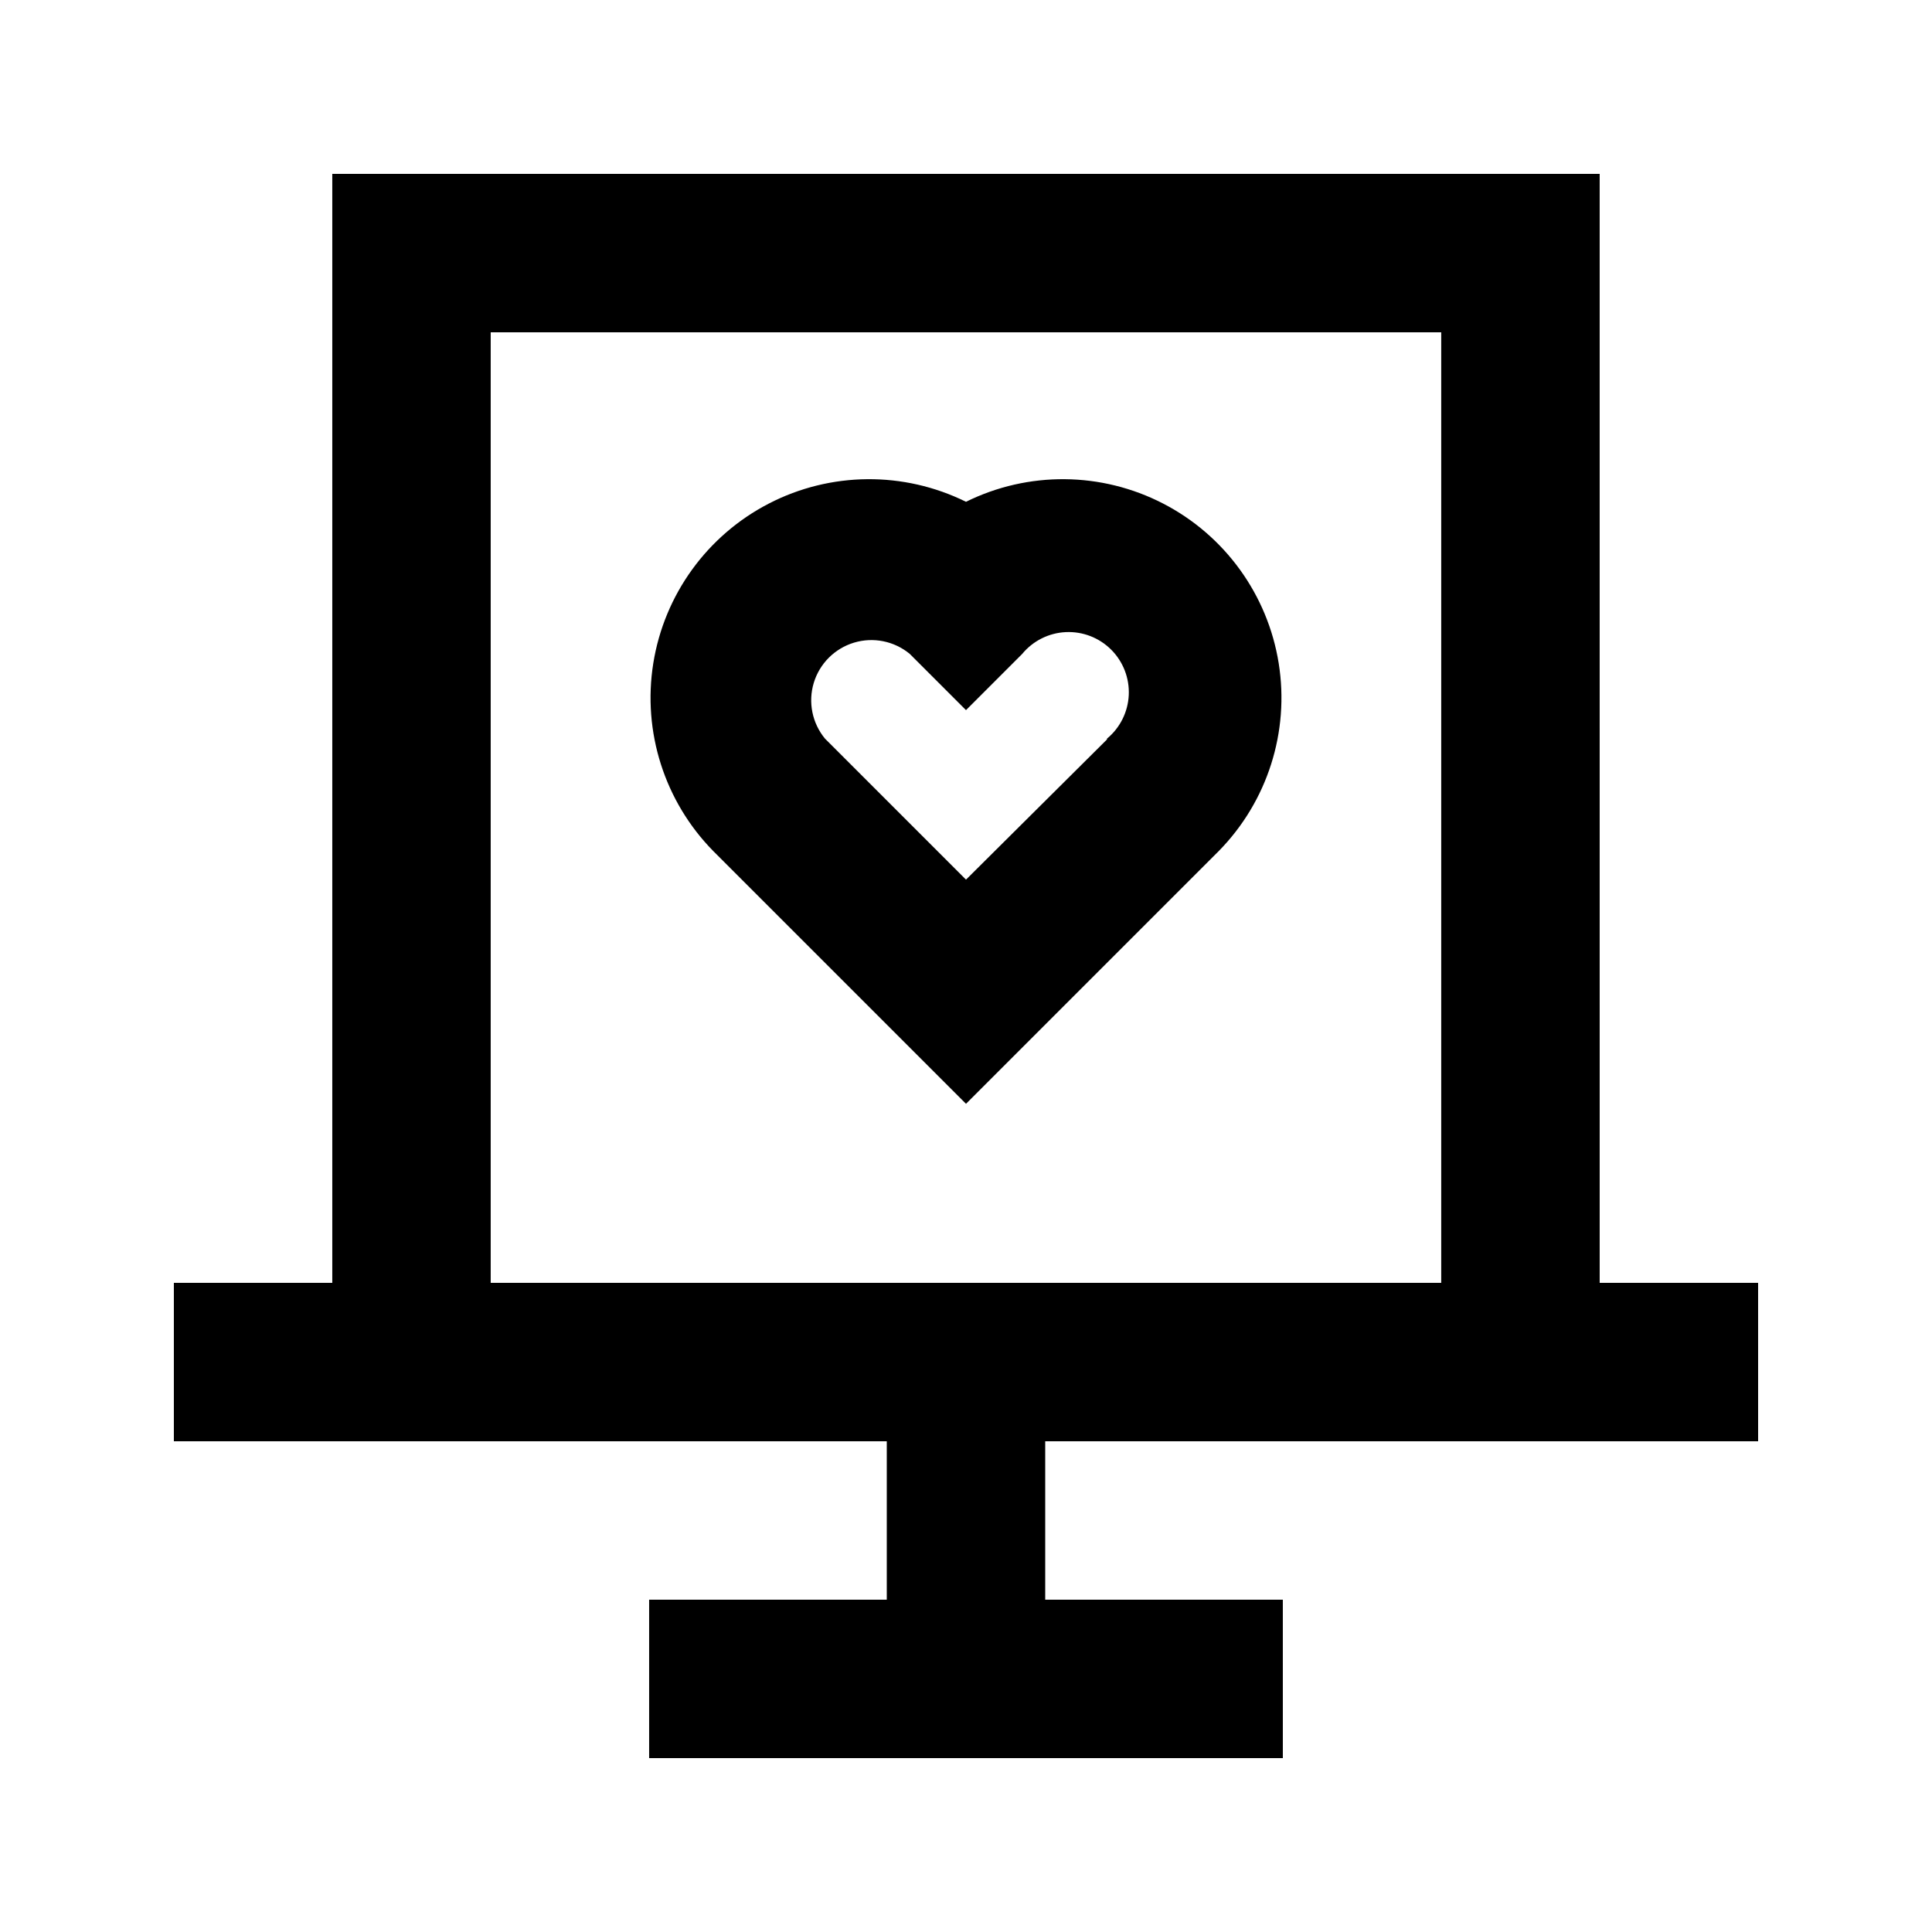
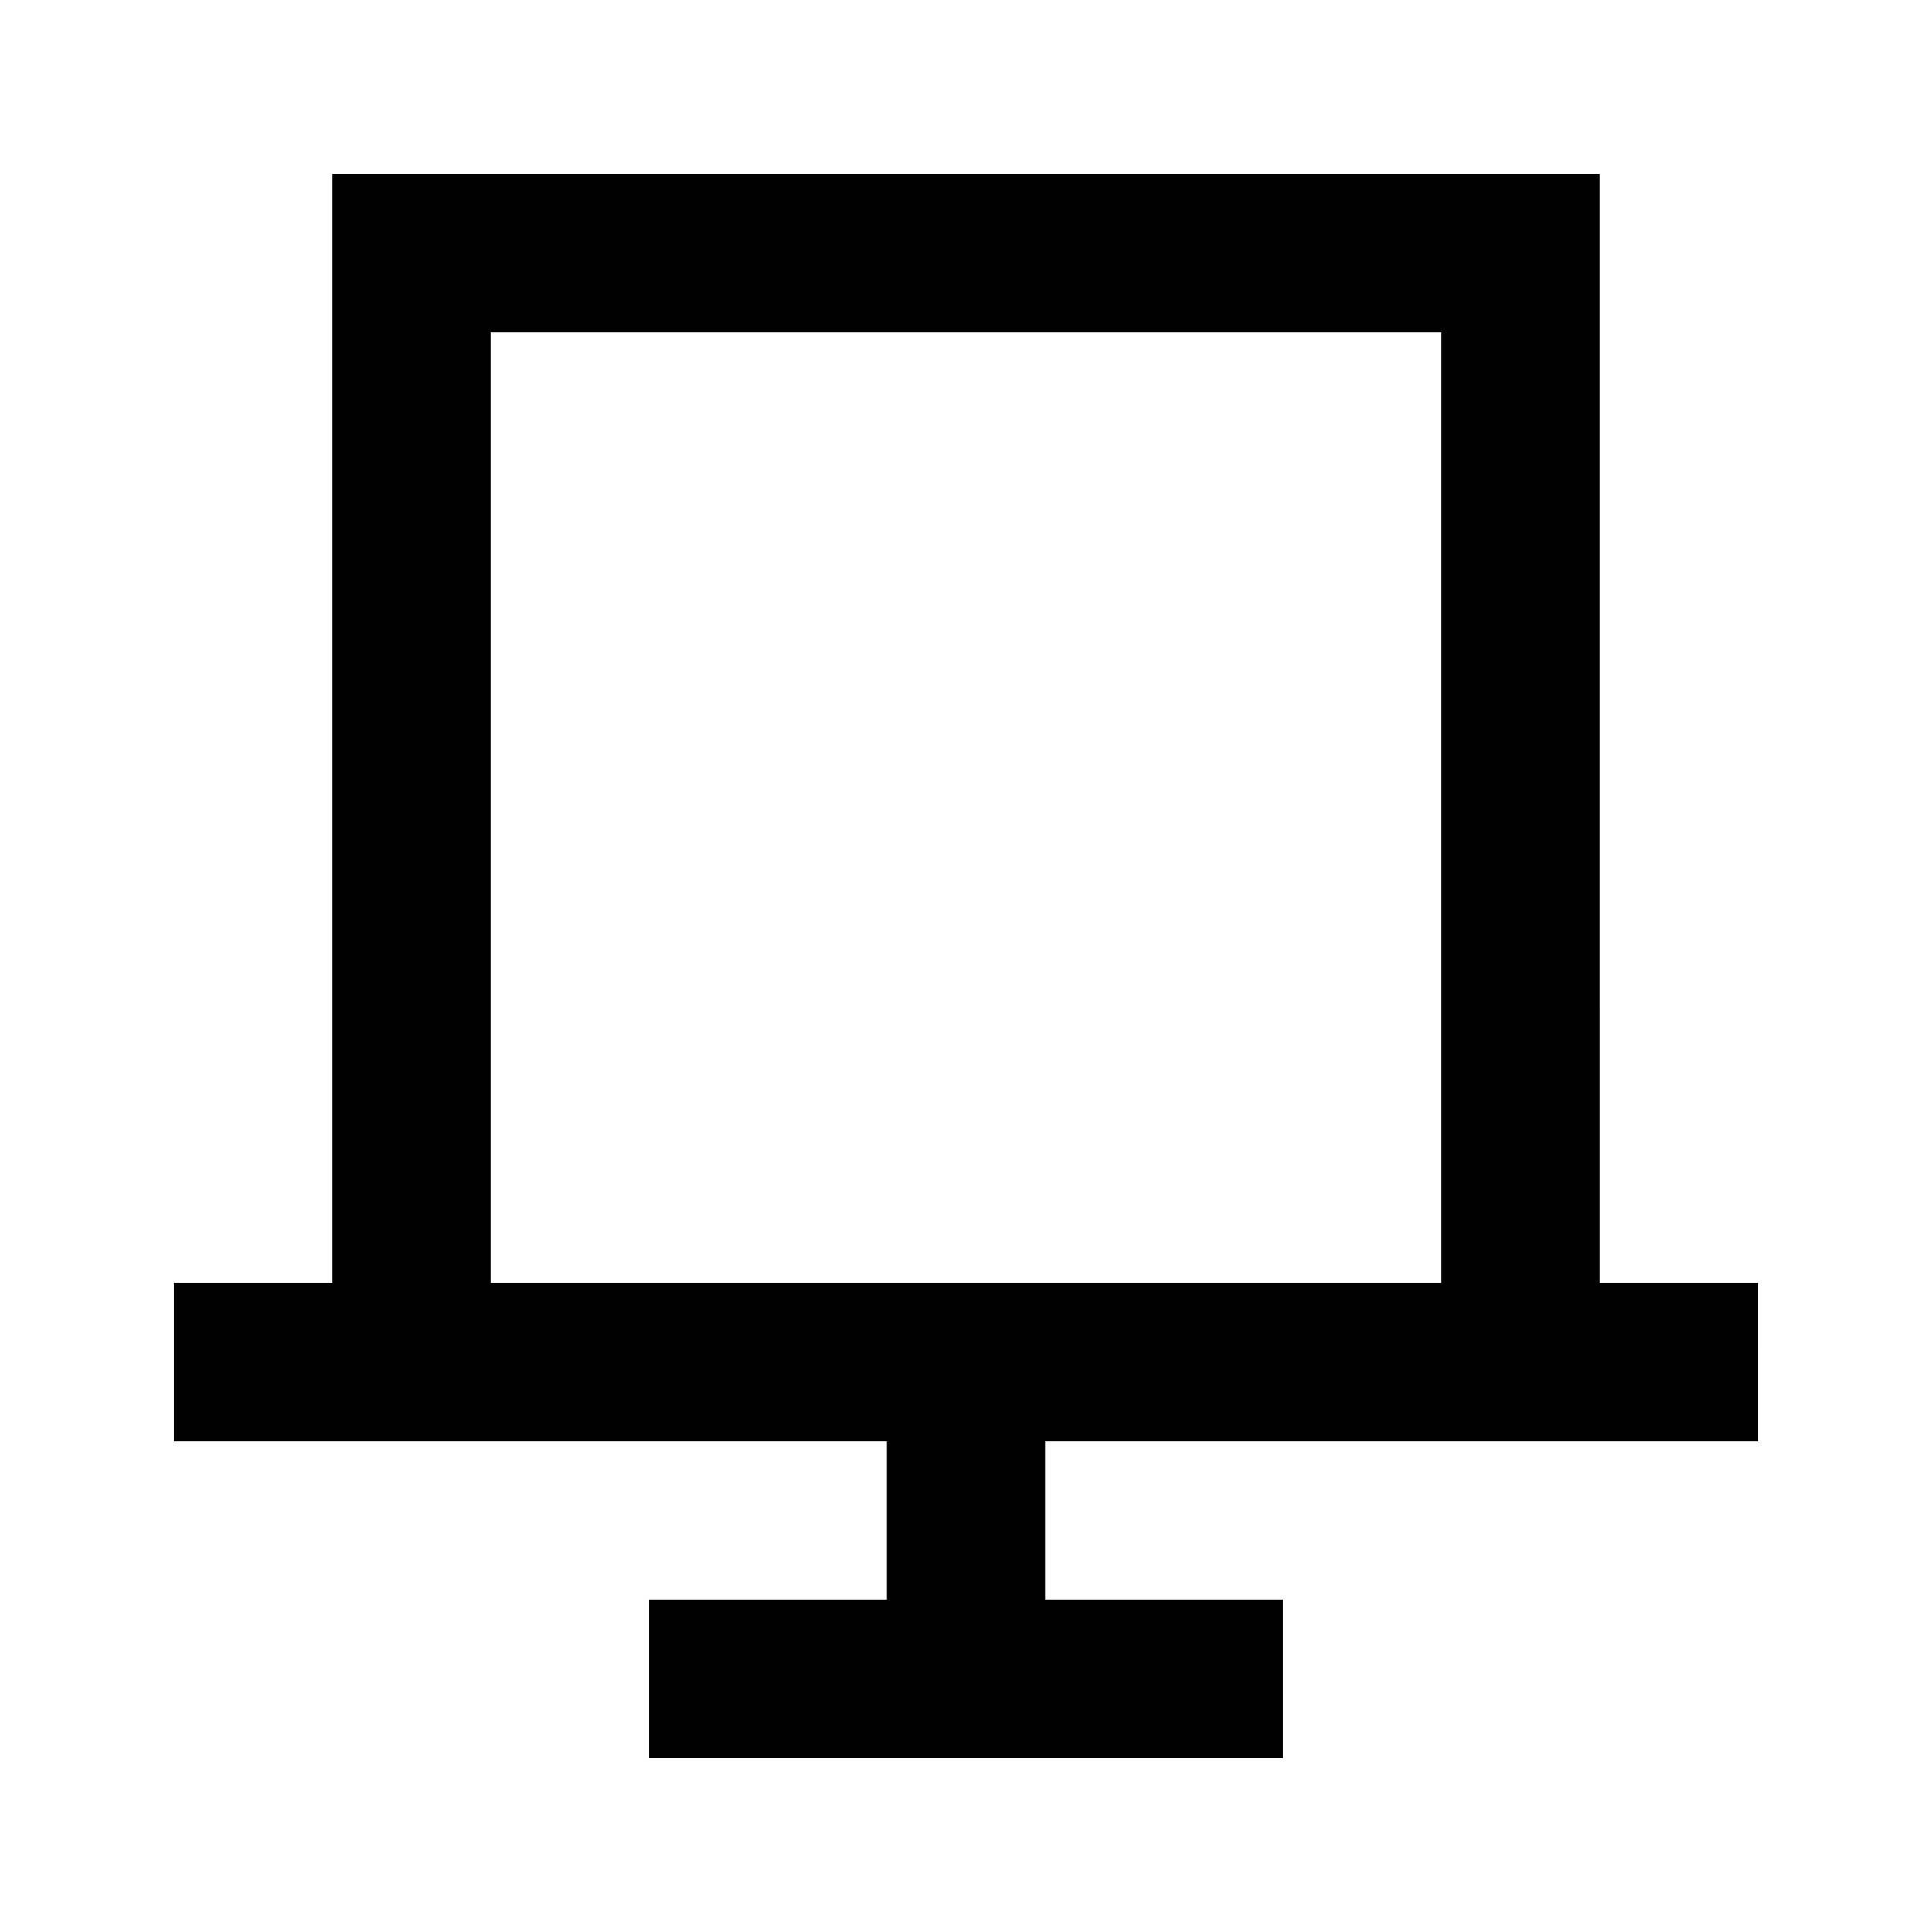
<svg xmlns="http://www.w3.org/2000/svg" fill="#000000" width="800px" height="800px" version="1.1" viewBox="144 144 512 512">
  <g>
-     <path d="m400 276.98c-16.504-8.152-35.898-7.977-52.25 0.469-16.352 8.449-27.719 24.16-30.625 42.336-2.902 18.176 3.004 36.648 15.91 49.77l66.965 66.965 66.965-66.965c12.906-13.121 18.809-31.594 15.906-49.77-2.906-18.176-14.273-33.887-30.625-42.336-16.352-8.445-35.746-8.621-52.246-0.469zm37.367 62.977-37.367 37.156-37.367-37.367c-3.402-4.117-4.519-9.664-2.977-14.777 1.543-5.113 5.547-9.113 10.66-10.66 5.113-1.543 10.66-0.426 14.777 2.977l14.906 14.906 14.906-14.906h-0.004c2.863-3.461 7.055-5.559 11.543-5.769 4.488-0.211 8.859 1.477 12.035 4.656 3.176 3.176 4.867 7.547 4.656 12.035-0.215 4.488-2.309 8.676-5.773 11.539z" />
    <path d="m567.93 190.08h-335.87v293.89h-41.984v41.984h188.93v41.984h-62.977v41.984h167.94l-0.004-41.984h-62.973v-41.984h188.93l-0.004-41.984h-41.984zm-293.89 293.89v-251.9h251.9v251.9z" />
  </g>
</svg>